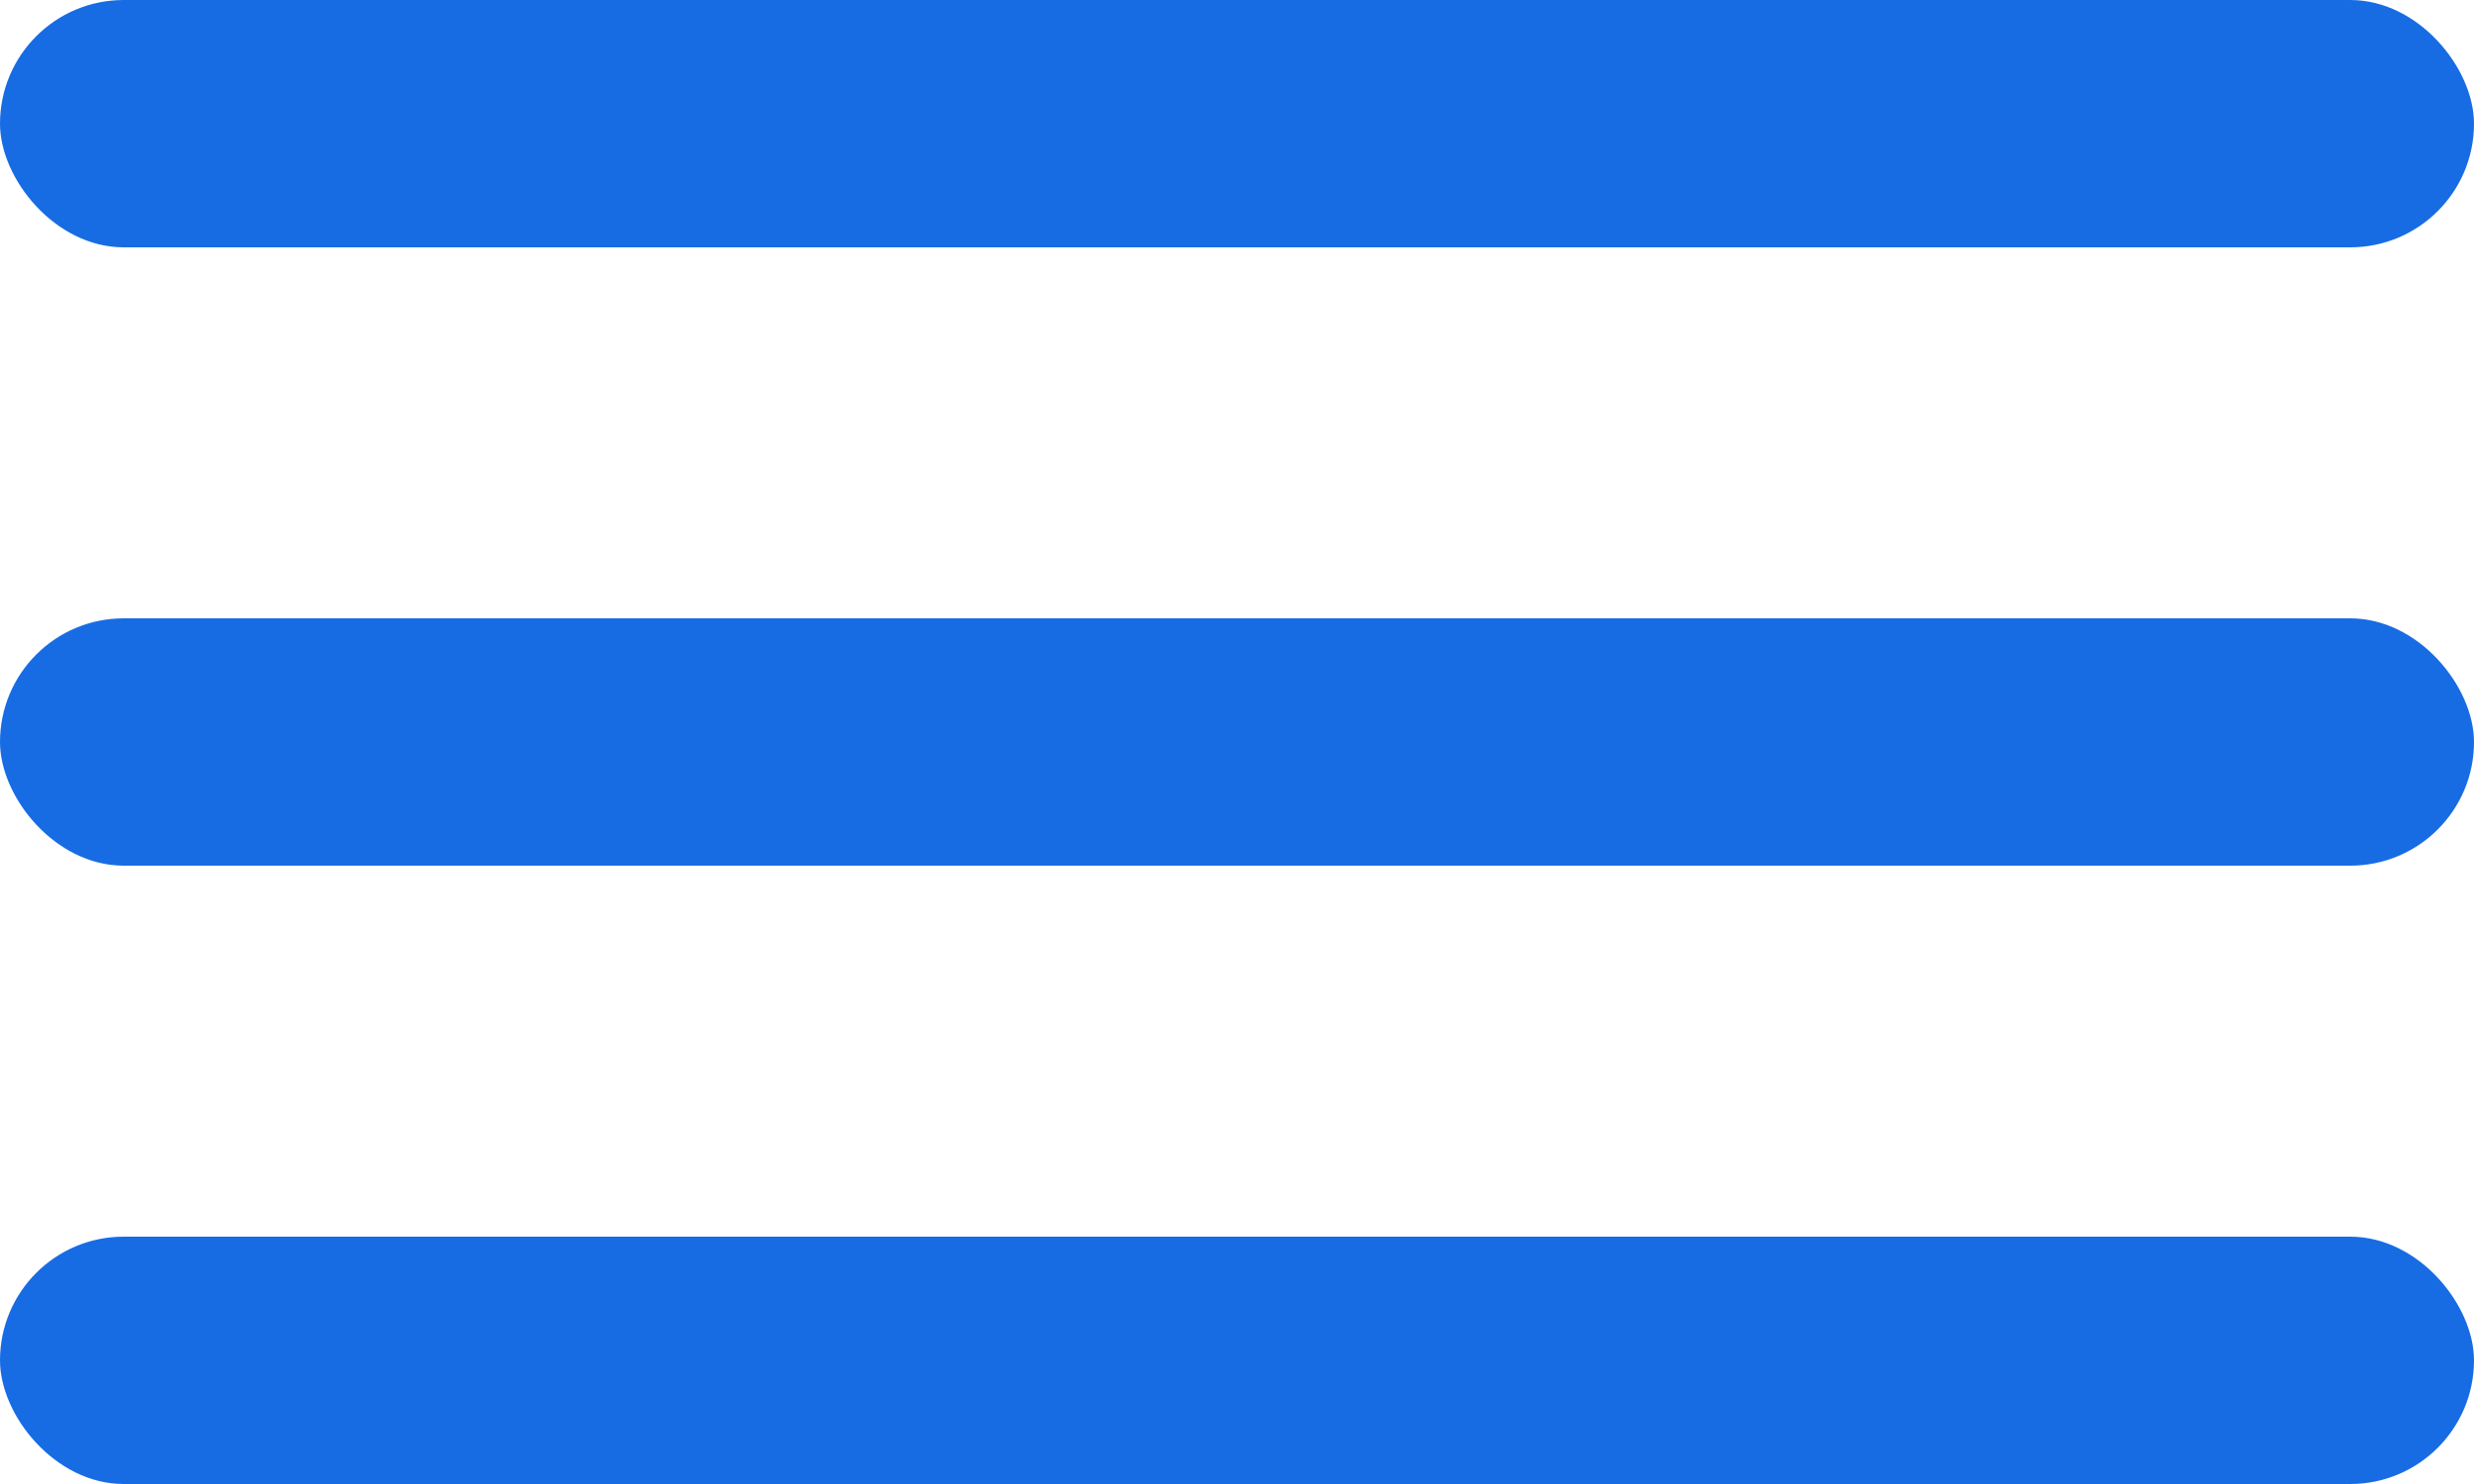
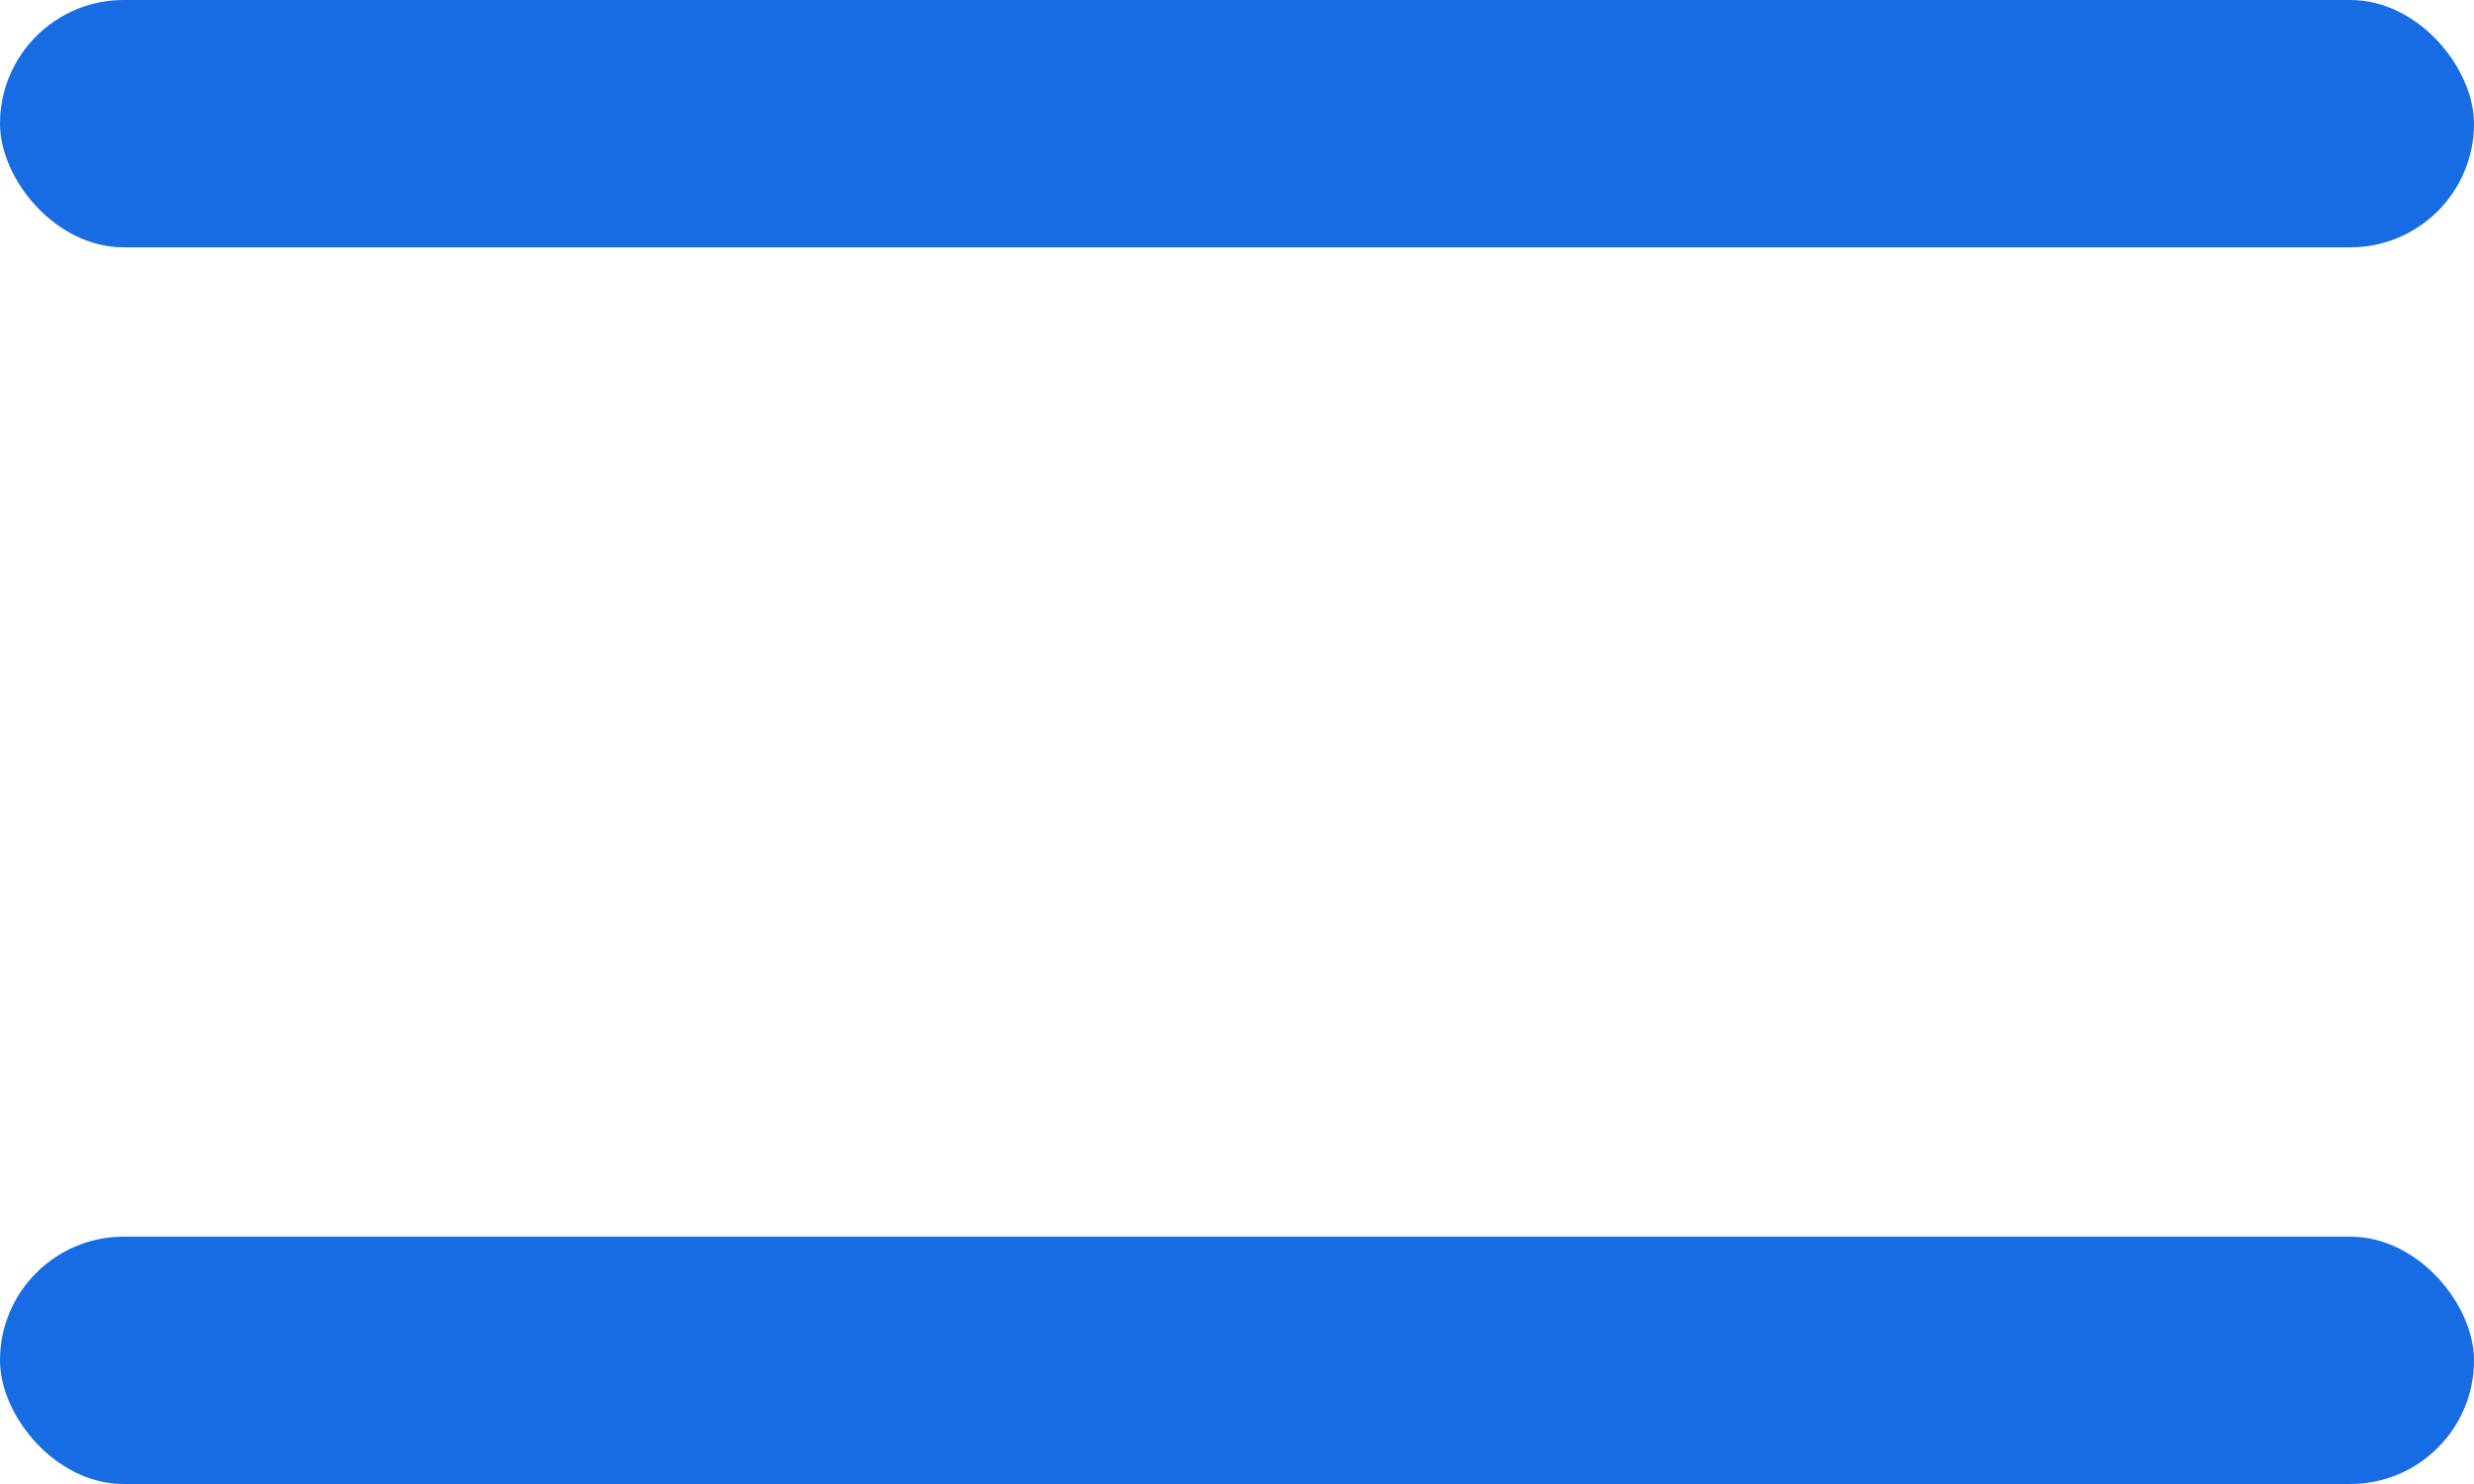
<svg xmlns="http://www.w3.org/2000/svg" width="20" height="12" viewBox="0 0 20 12" fill="none">
  <rect width="20" height="2" rx="1" fill="#176CE4" />
-   <rect y="5" width="20" height="2" rx="1" fill="#176CE4" />
  <rect y="10" width="20" height="2" rx="1" fill="#176CE4" />
</svg>